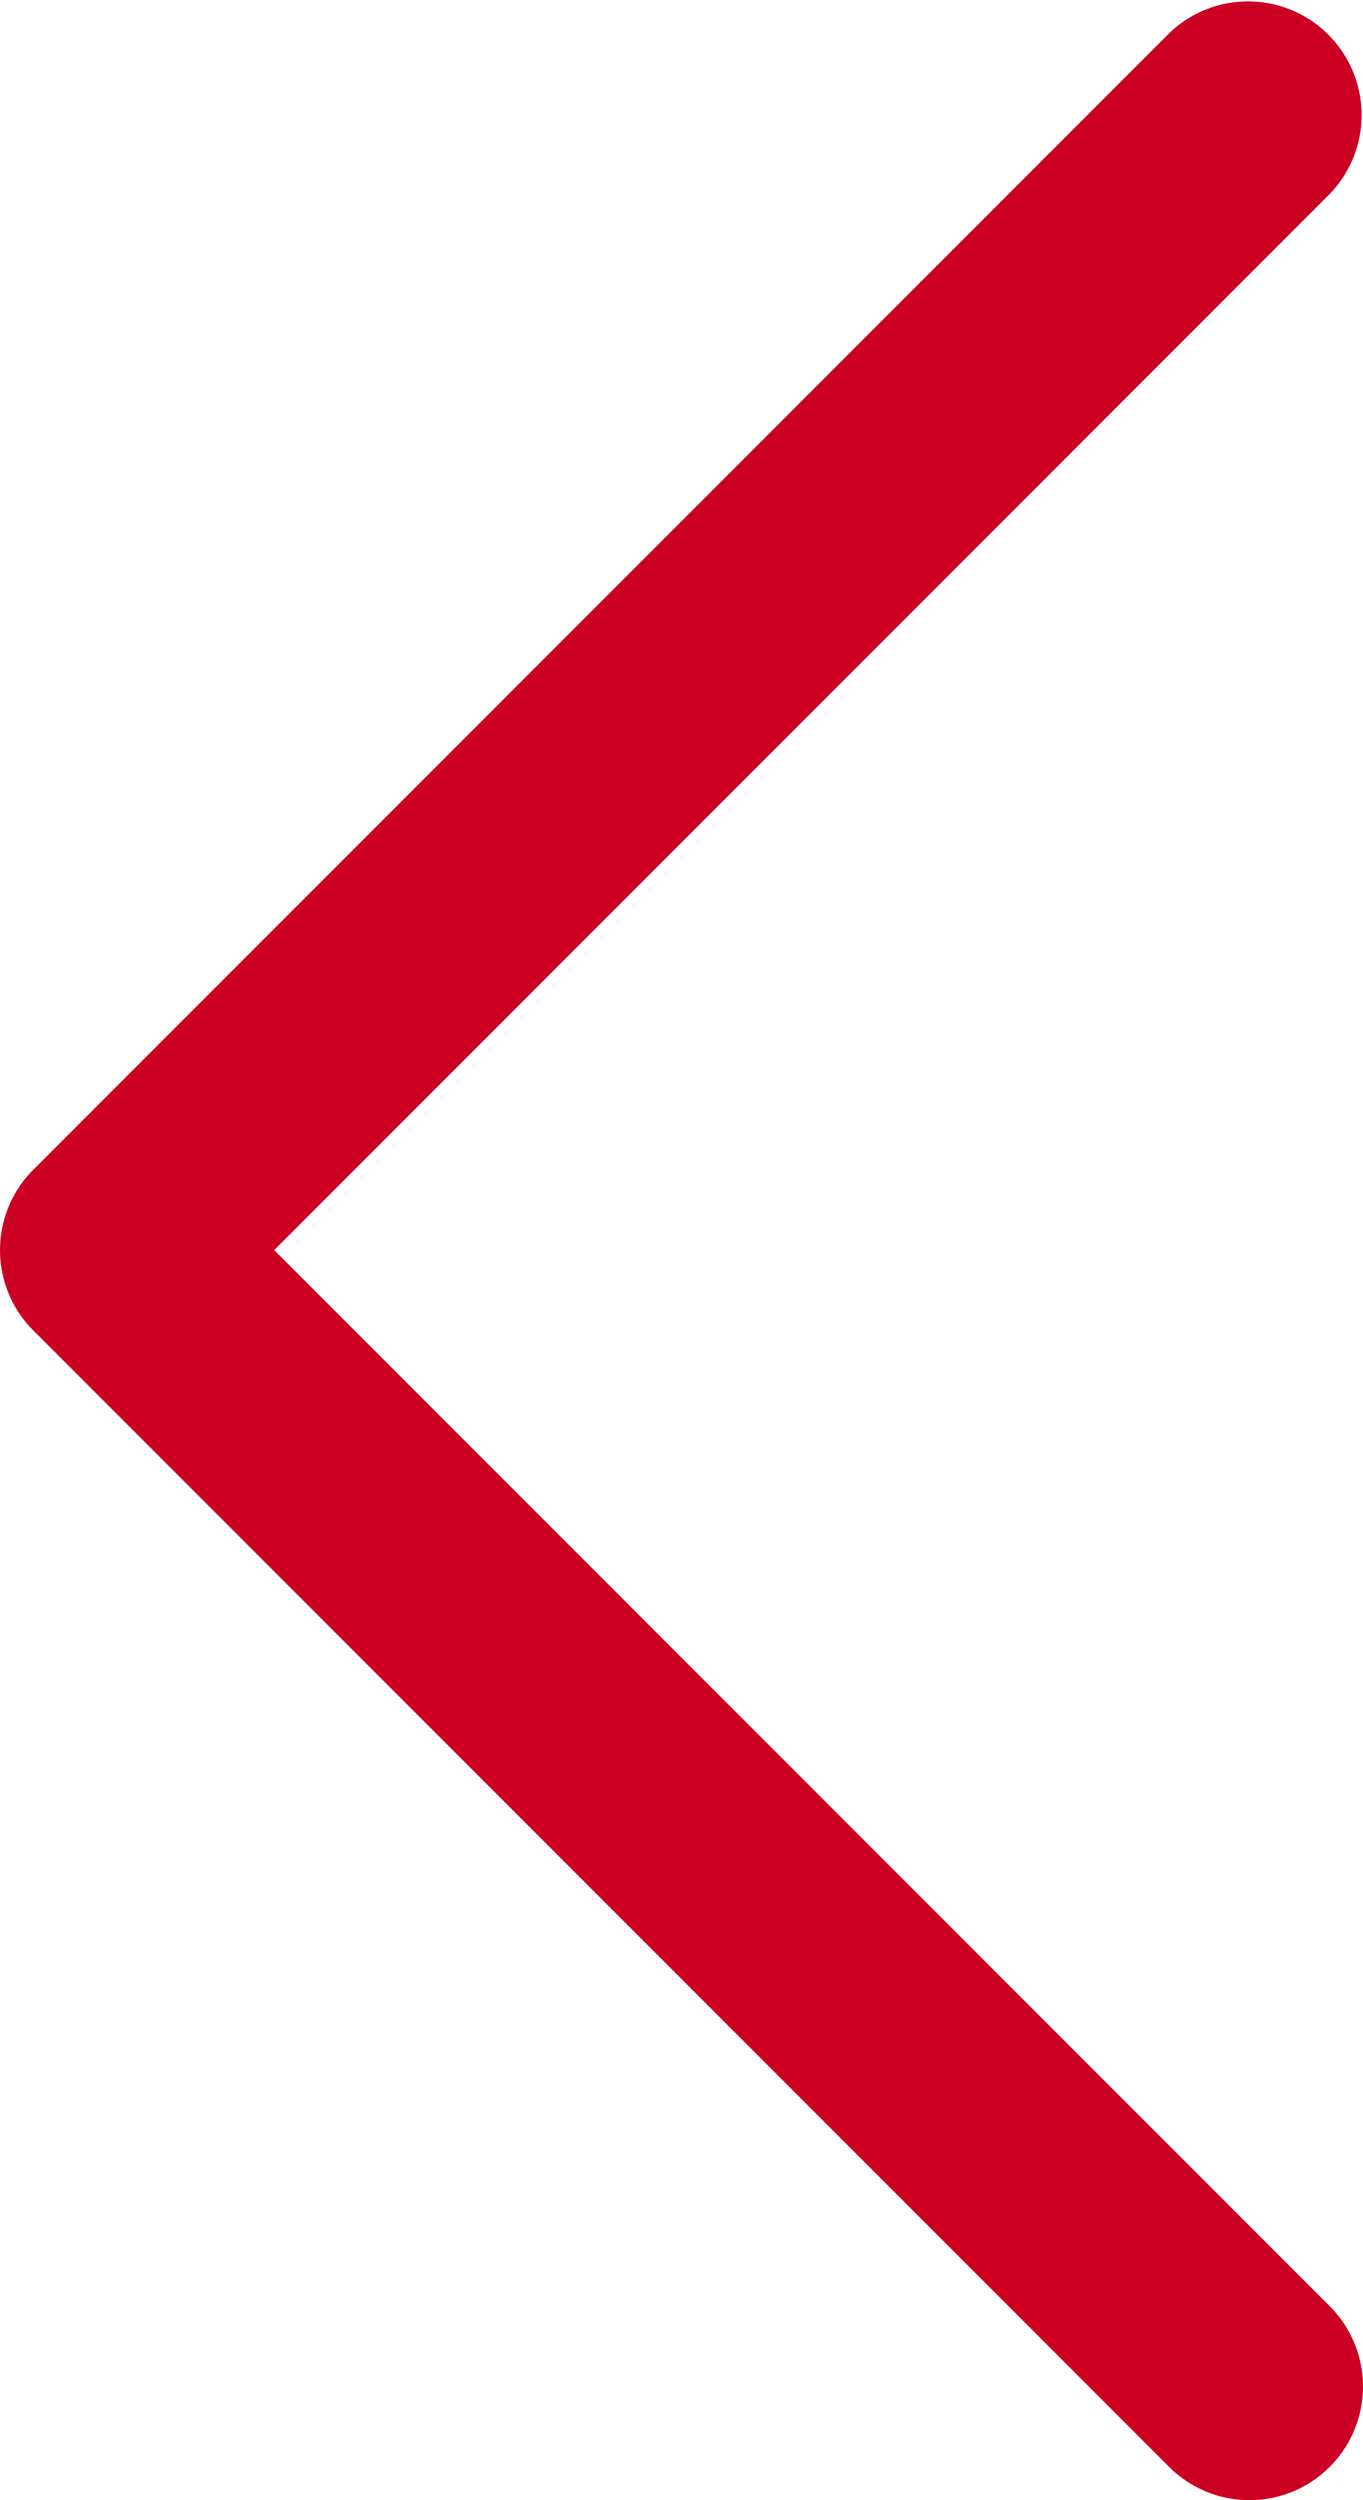
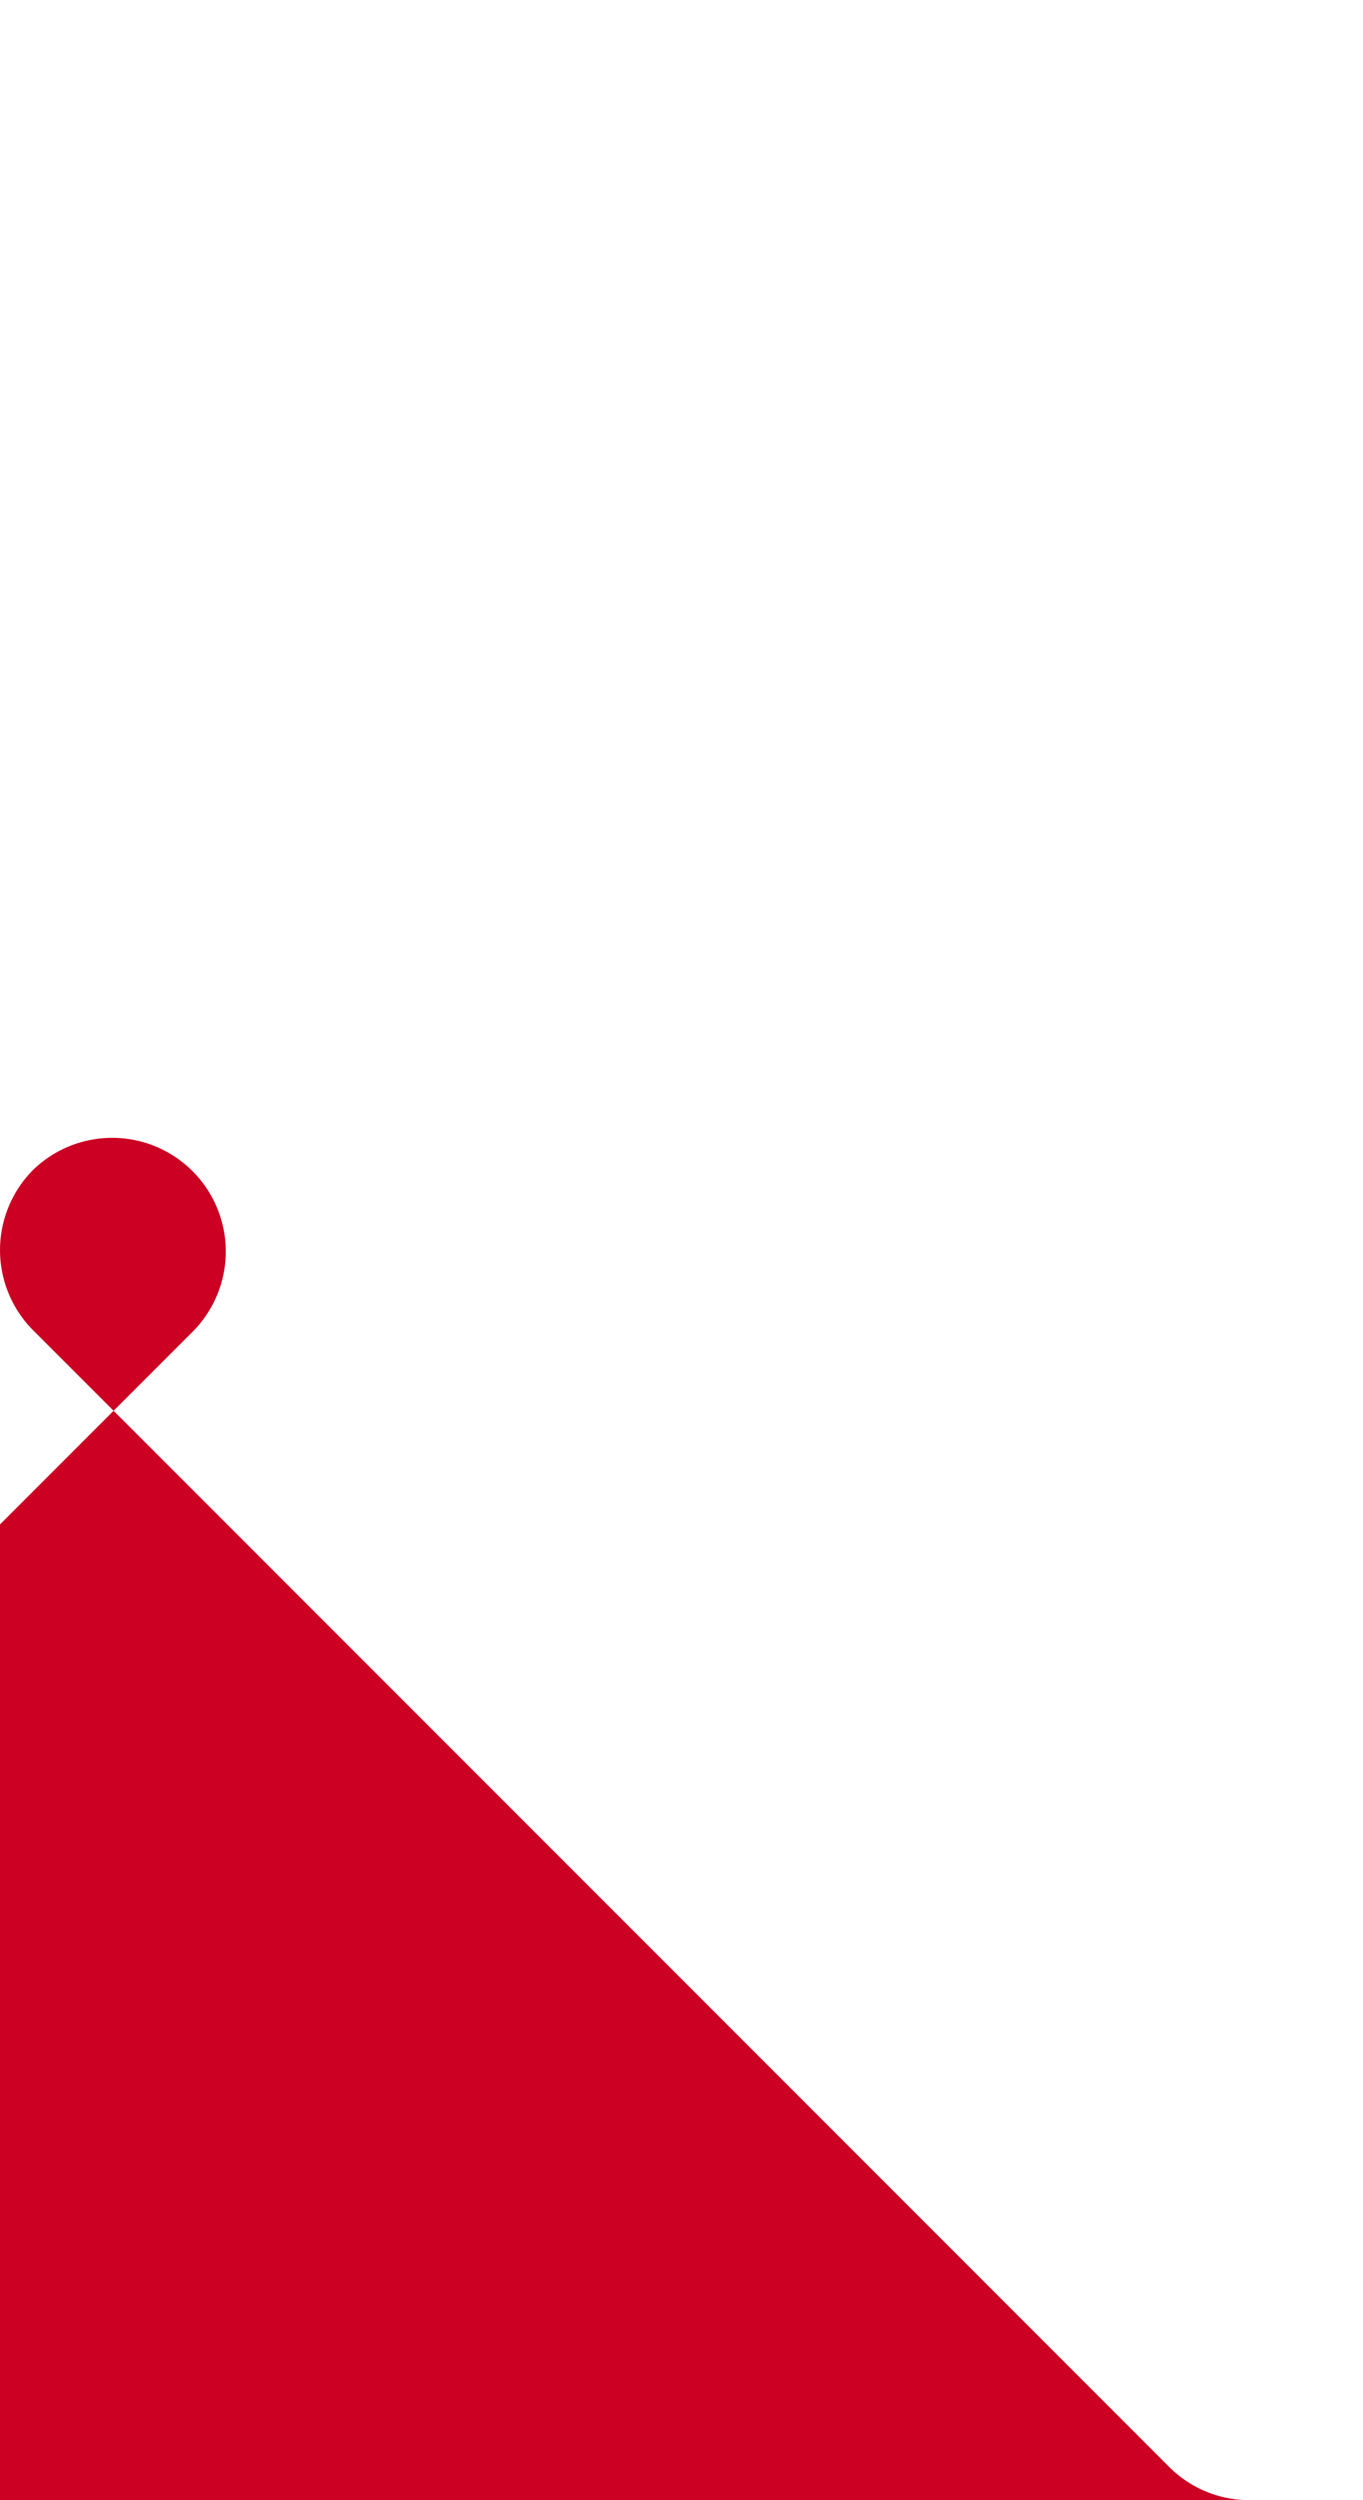
<svg xmlns="http://www.w3.org/2000/svg" width="12" height="22" viewBox="0 0 12 22">
-   <path d="M2663.885,2933.773a1,1,0,0,1-.707-.293l-10-10a1,1,0,0,1,0-1.414l10-10a1,1,0,0,1,1.414,1.414l-9.293,9.293,9.293,9.293a1,1,0,0,1-.707,1.707Z" transform="translate(-2652.885 -2911.773)" fill="#cb0022" />
+   <path d="M2663.885,2933.773a1,1,0,0,1-.707-.293l-10-10a1,1,0,0,1,0-1.414a1,1,0,0,1,1.414,1.414l-9.293,9.293,9.293,9.293a1,1,0,0,1-.707,1.707Z" transform="translate(-2652.885 -2911.773)" fill="#cb0022" />
</svg>